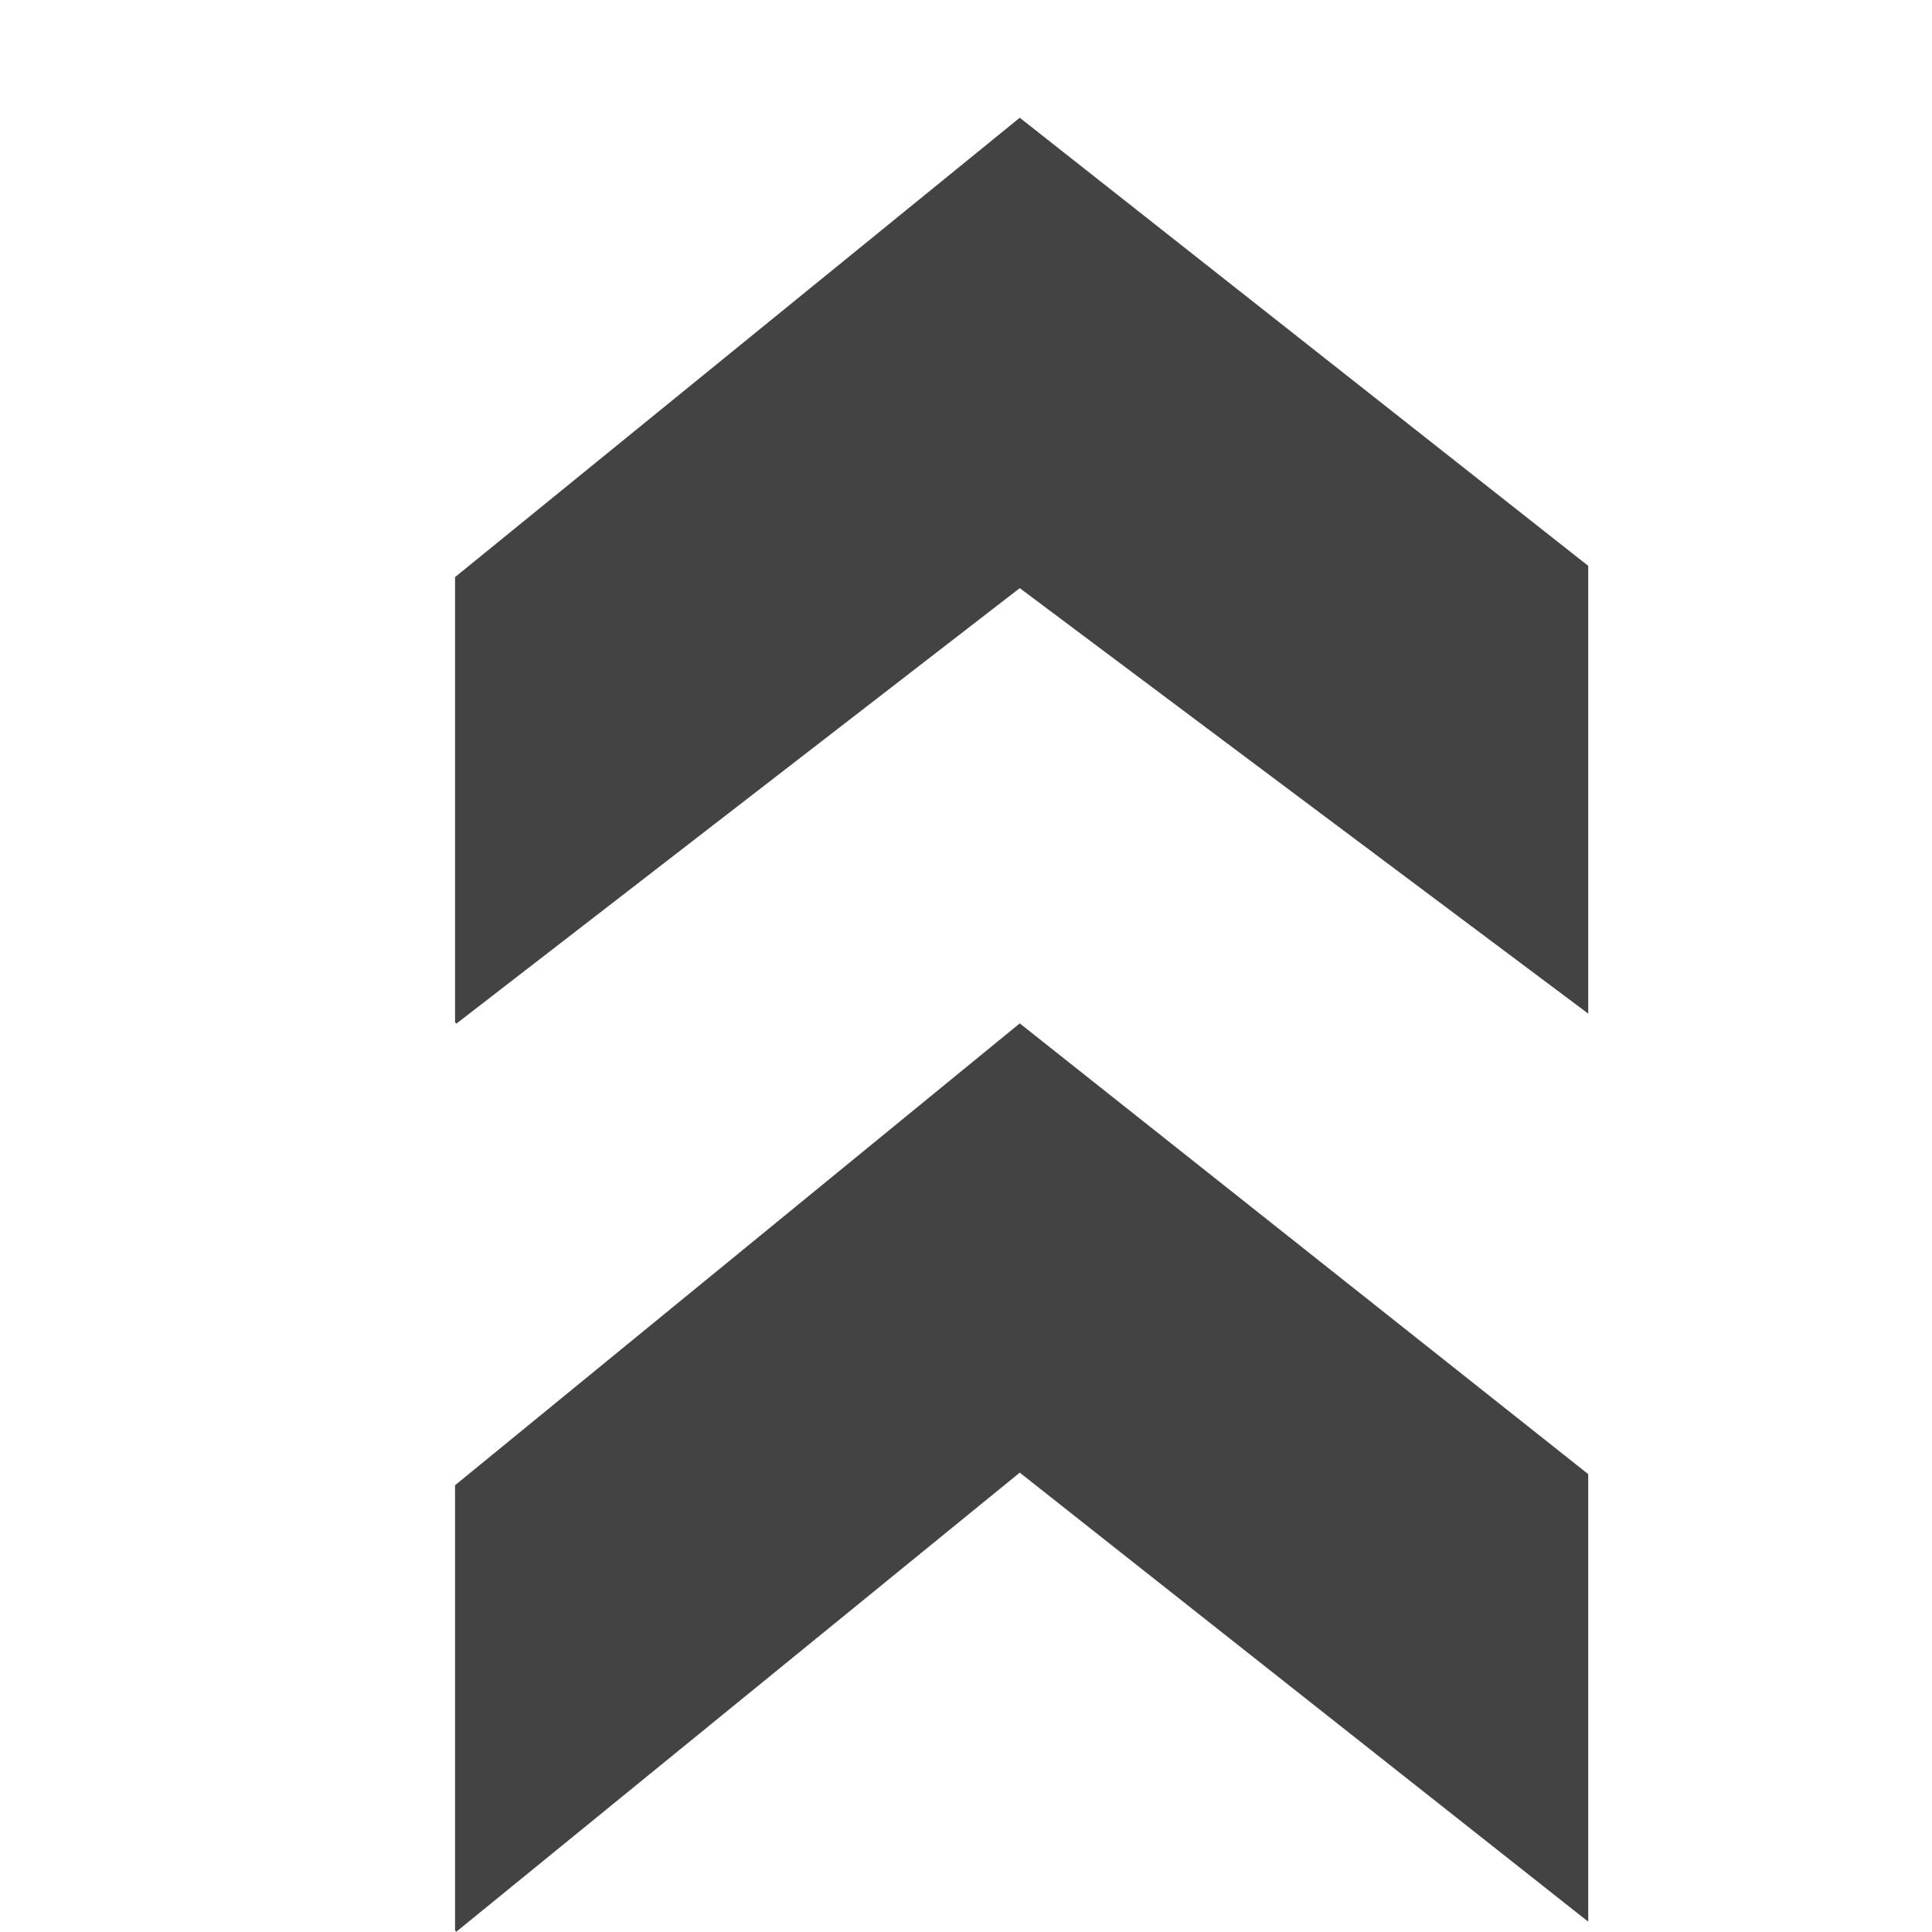
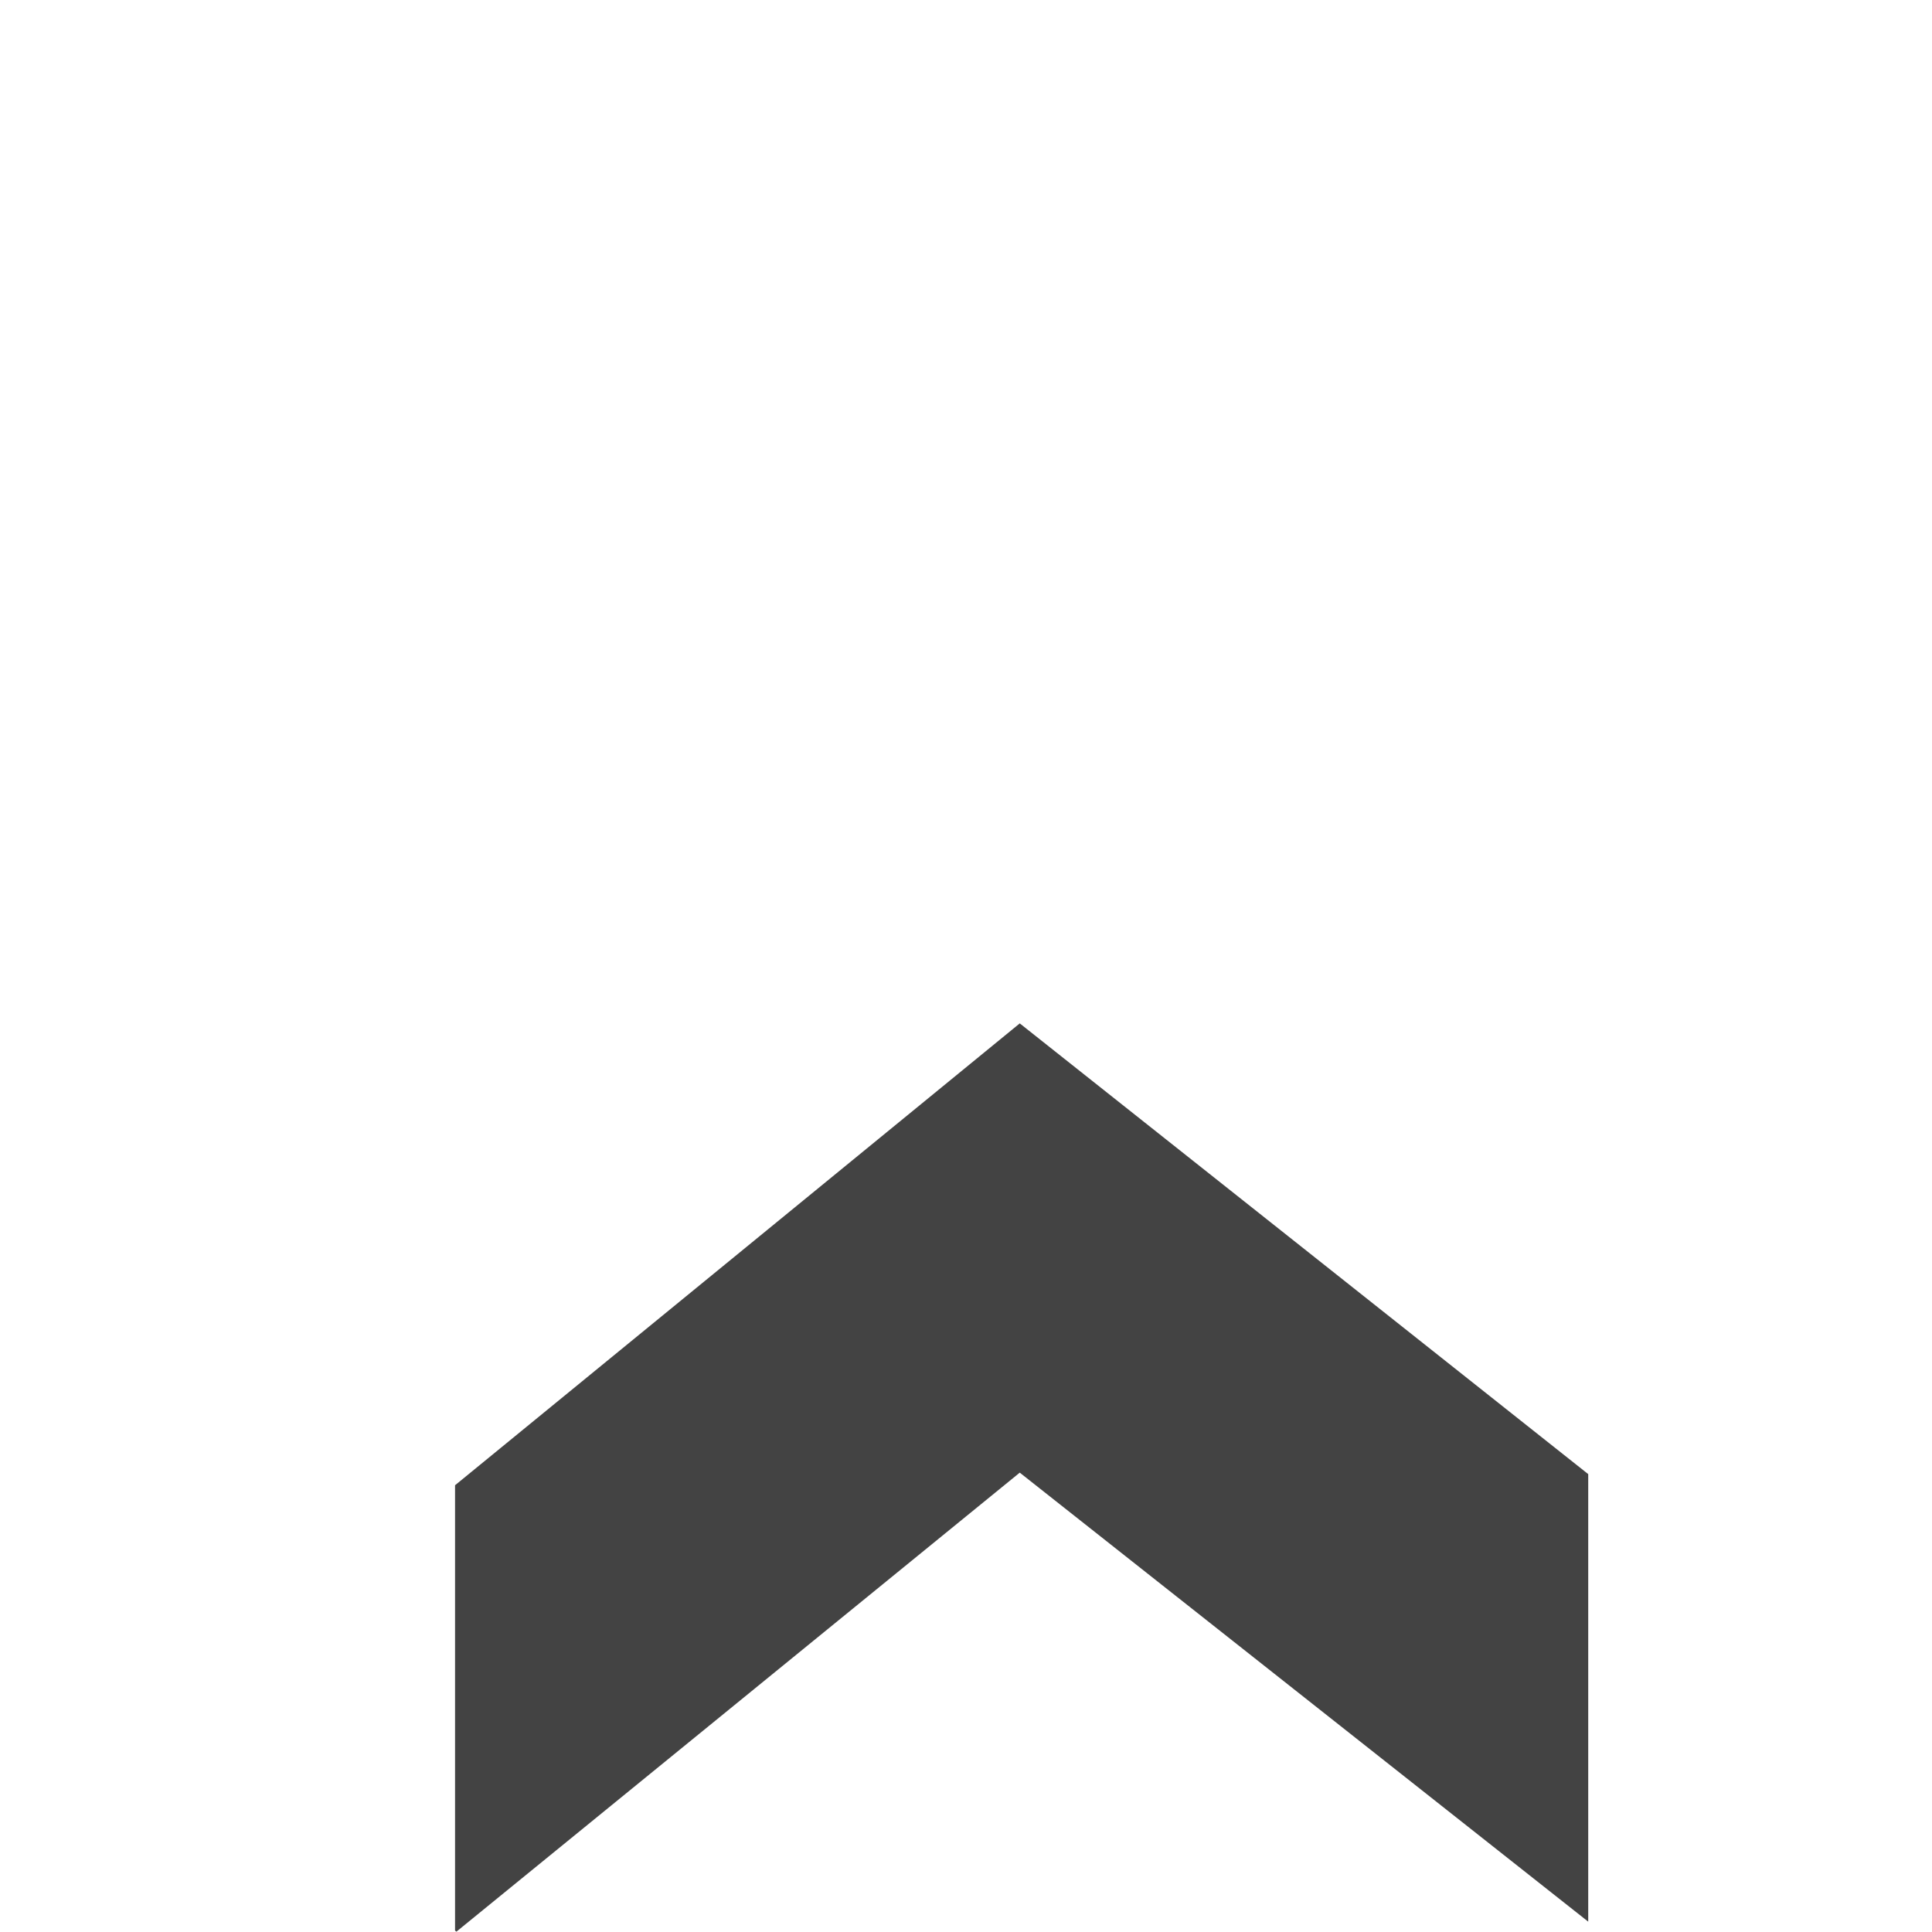
<svg xmlns="http://www.w3.org/2000/svg" viewBox="0 0 17 17" version="1.1" class="si-glyph si-glyph-arrow-two-up">
  <title>1116</title>
  <defs />
  <g stroke="none" stroke-width="1" fill="none" fill-rule="evenodd">
    <g transform="translate(4, 1)" fill="#434343">
-       <path d="M4.973,4.175 L9.975,7.919 L9.975,3.979 L4.973,0.036 L0.004,4.078 L0.004,7.996 L0.016,8.007 L4.973,4.175 Z" class="si-glyph-fill" />
      <path d="M4.973,11.958 L9.975,15.909 L9.975,11.971 L4.973,8.005 L0.004,12.069 L0.004,15.987 L0.016,15.997 L4.973,11.958 Z" class="si-glyph-fill" />
    </g>
  </g>
</svg>